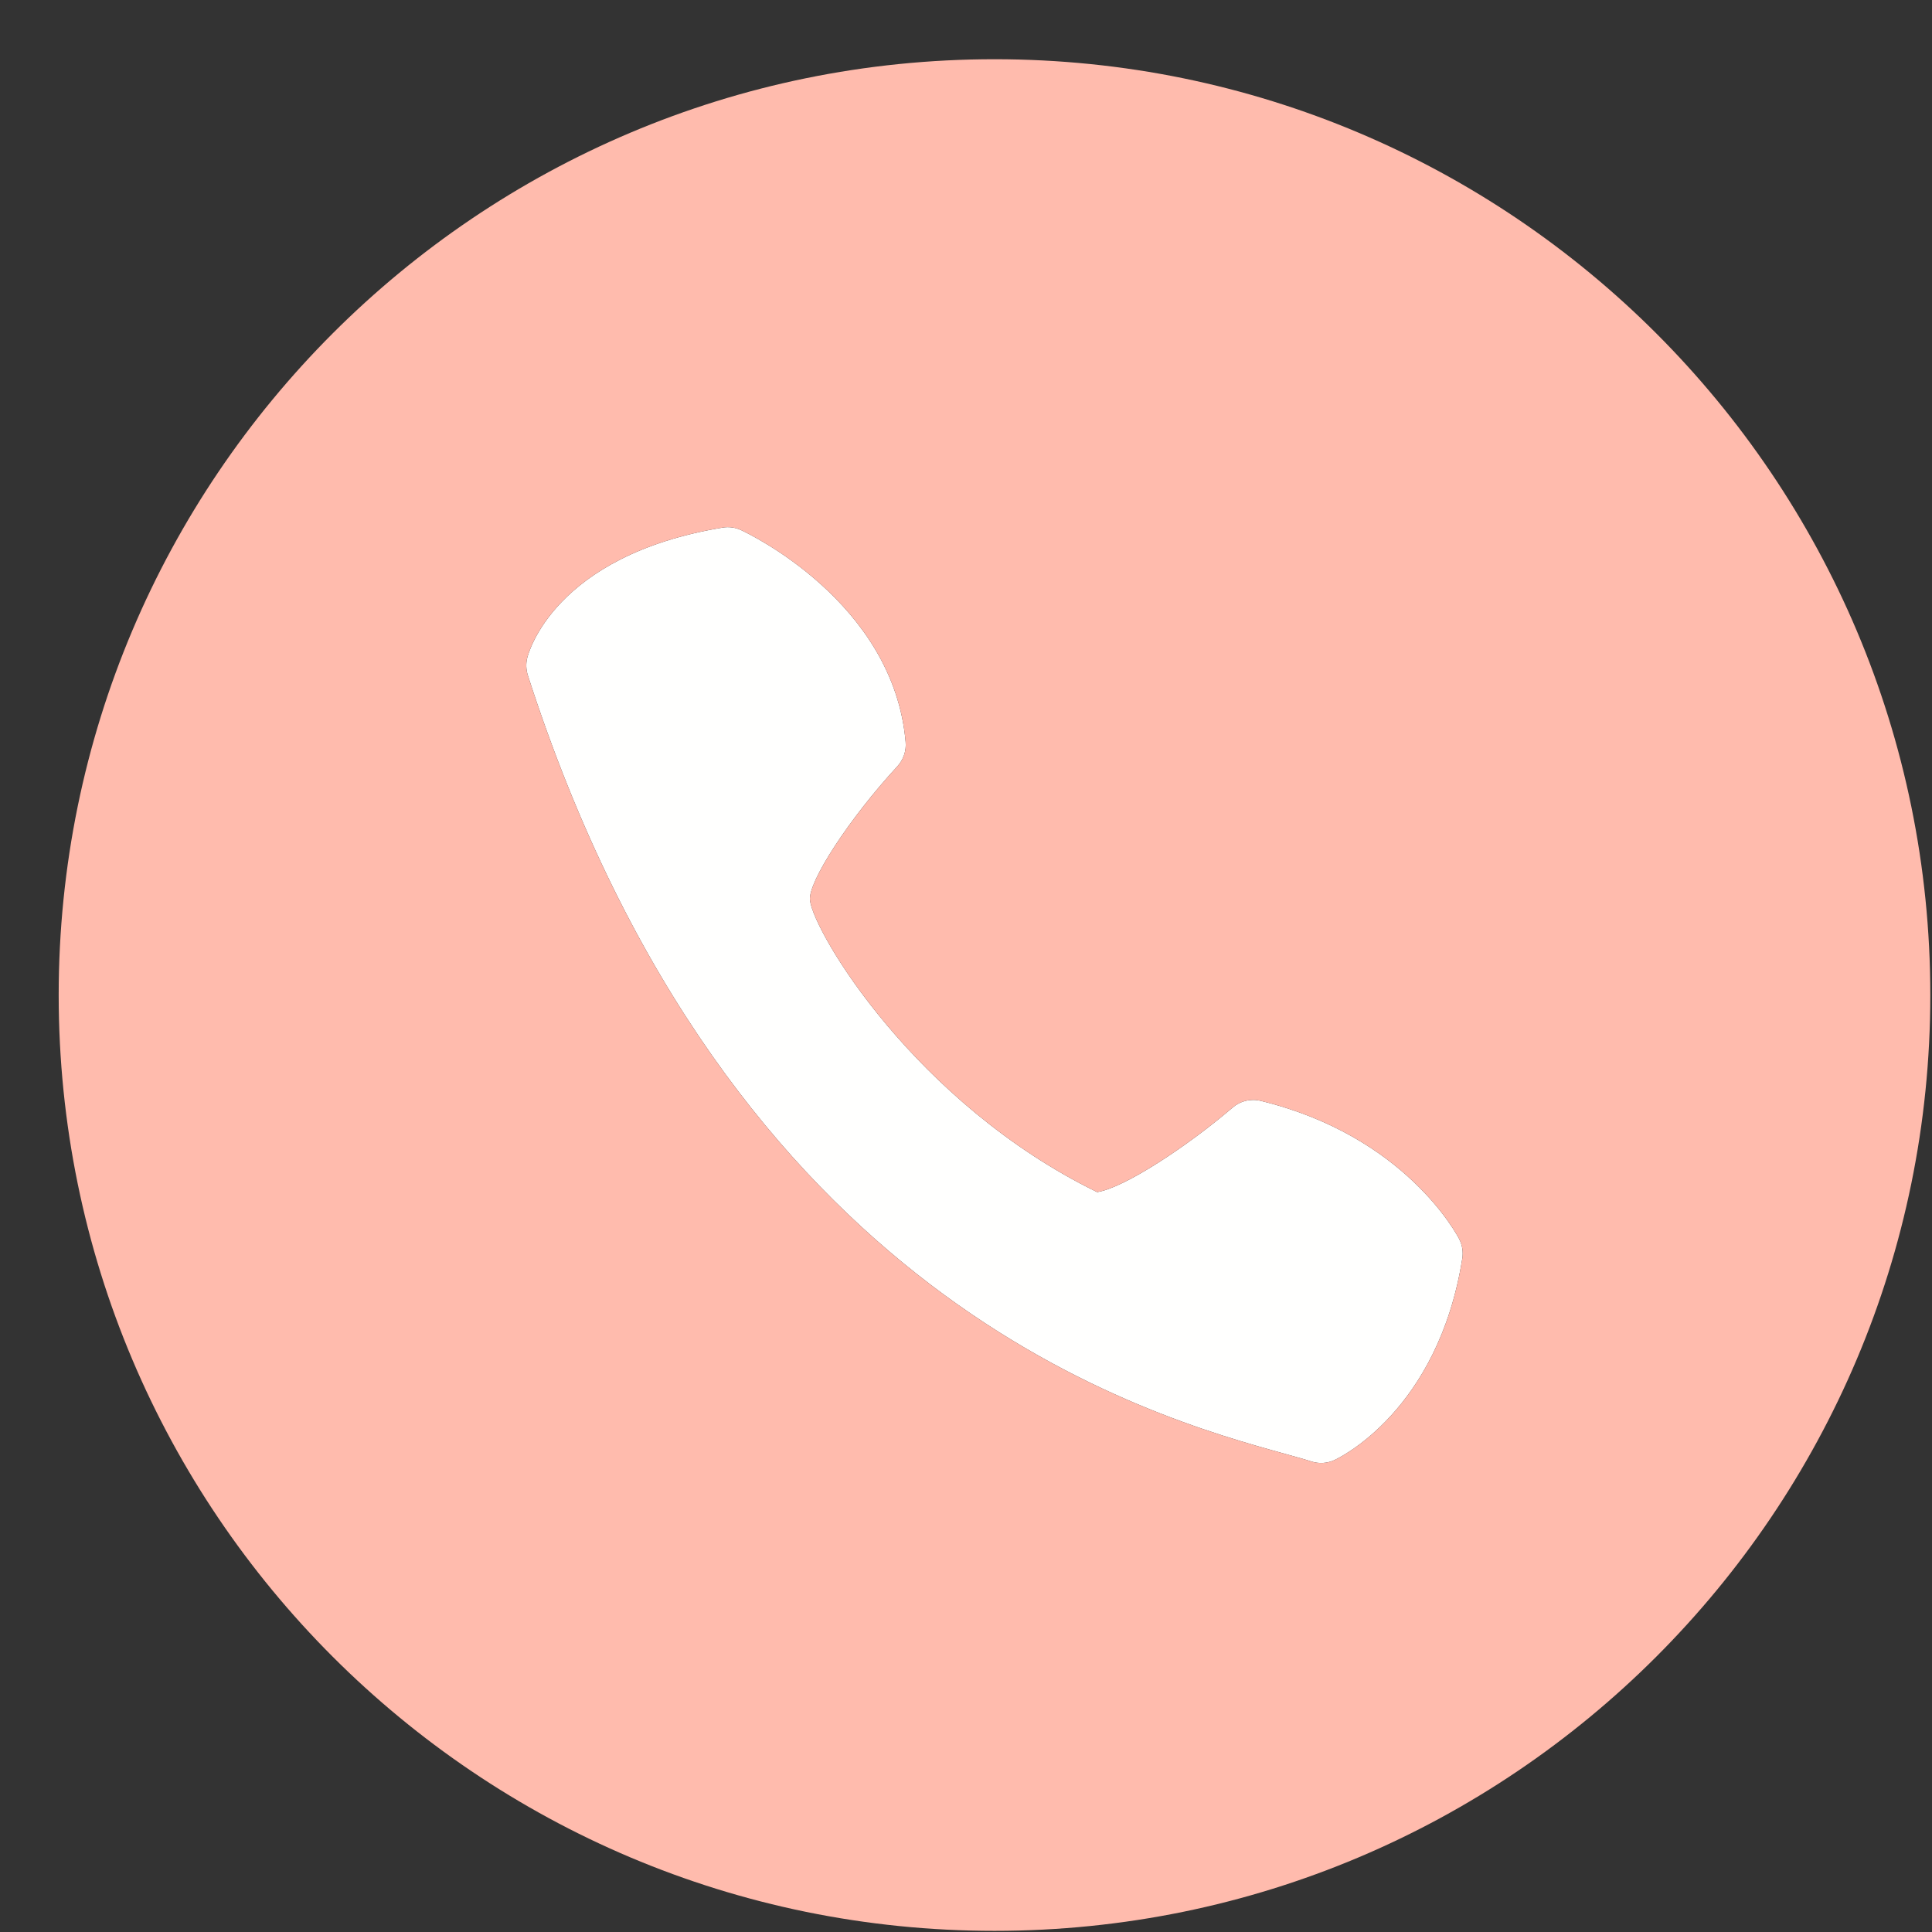
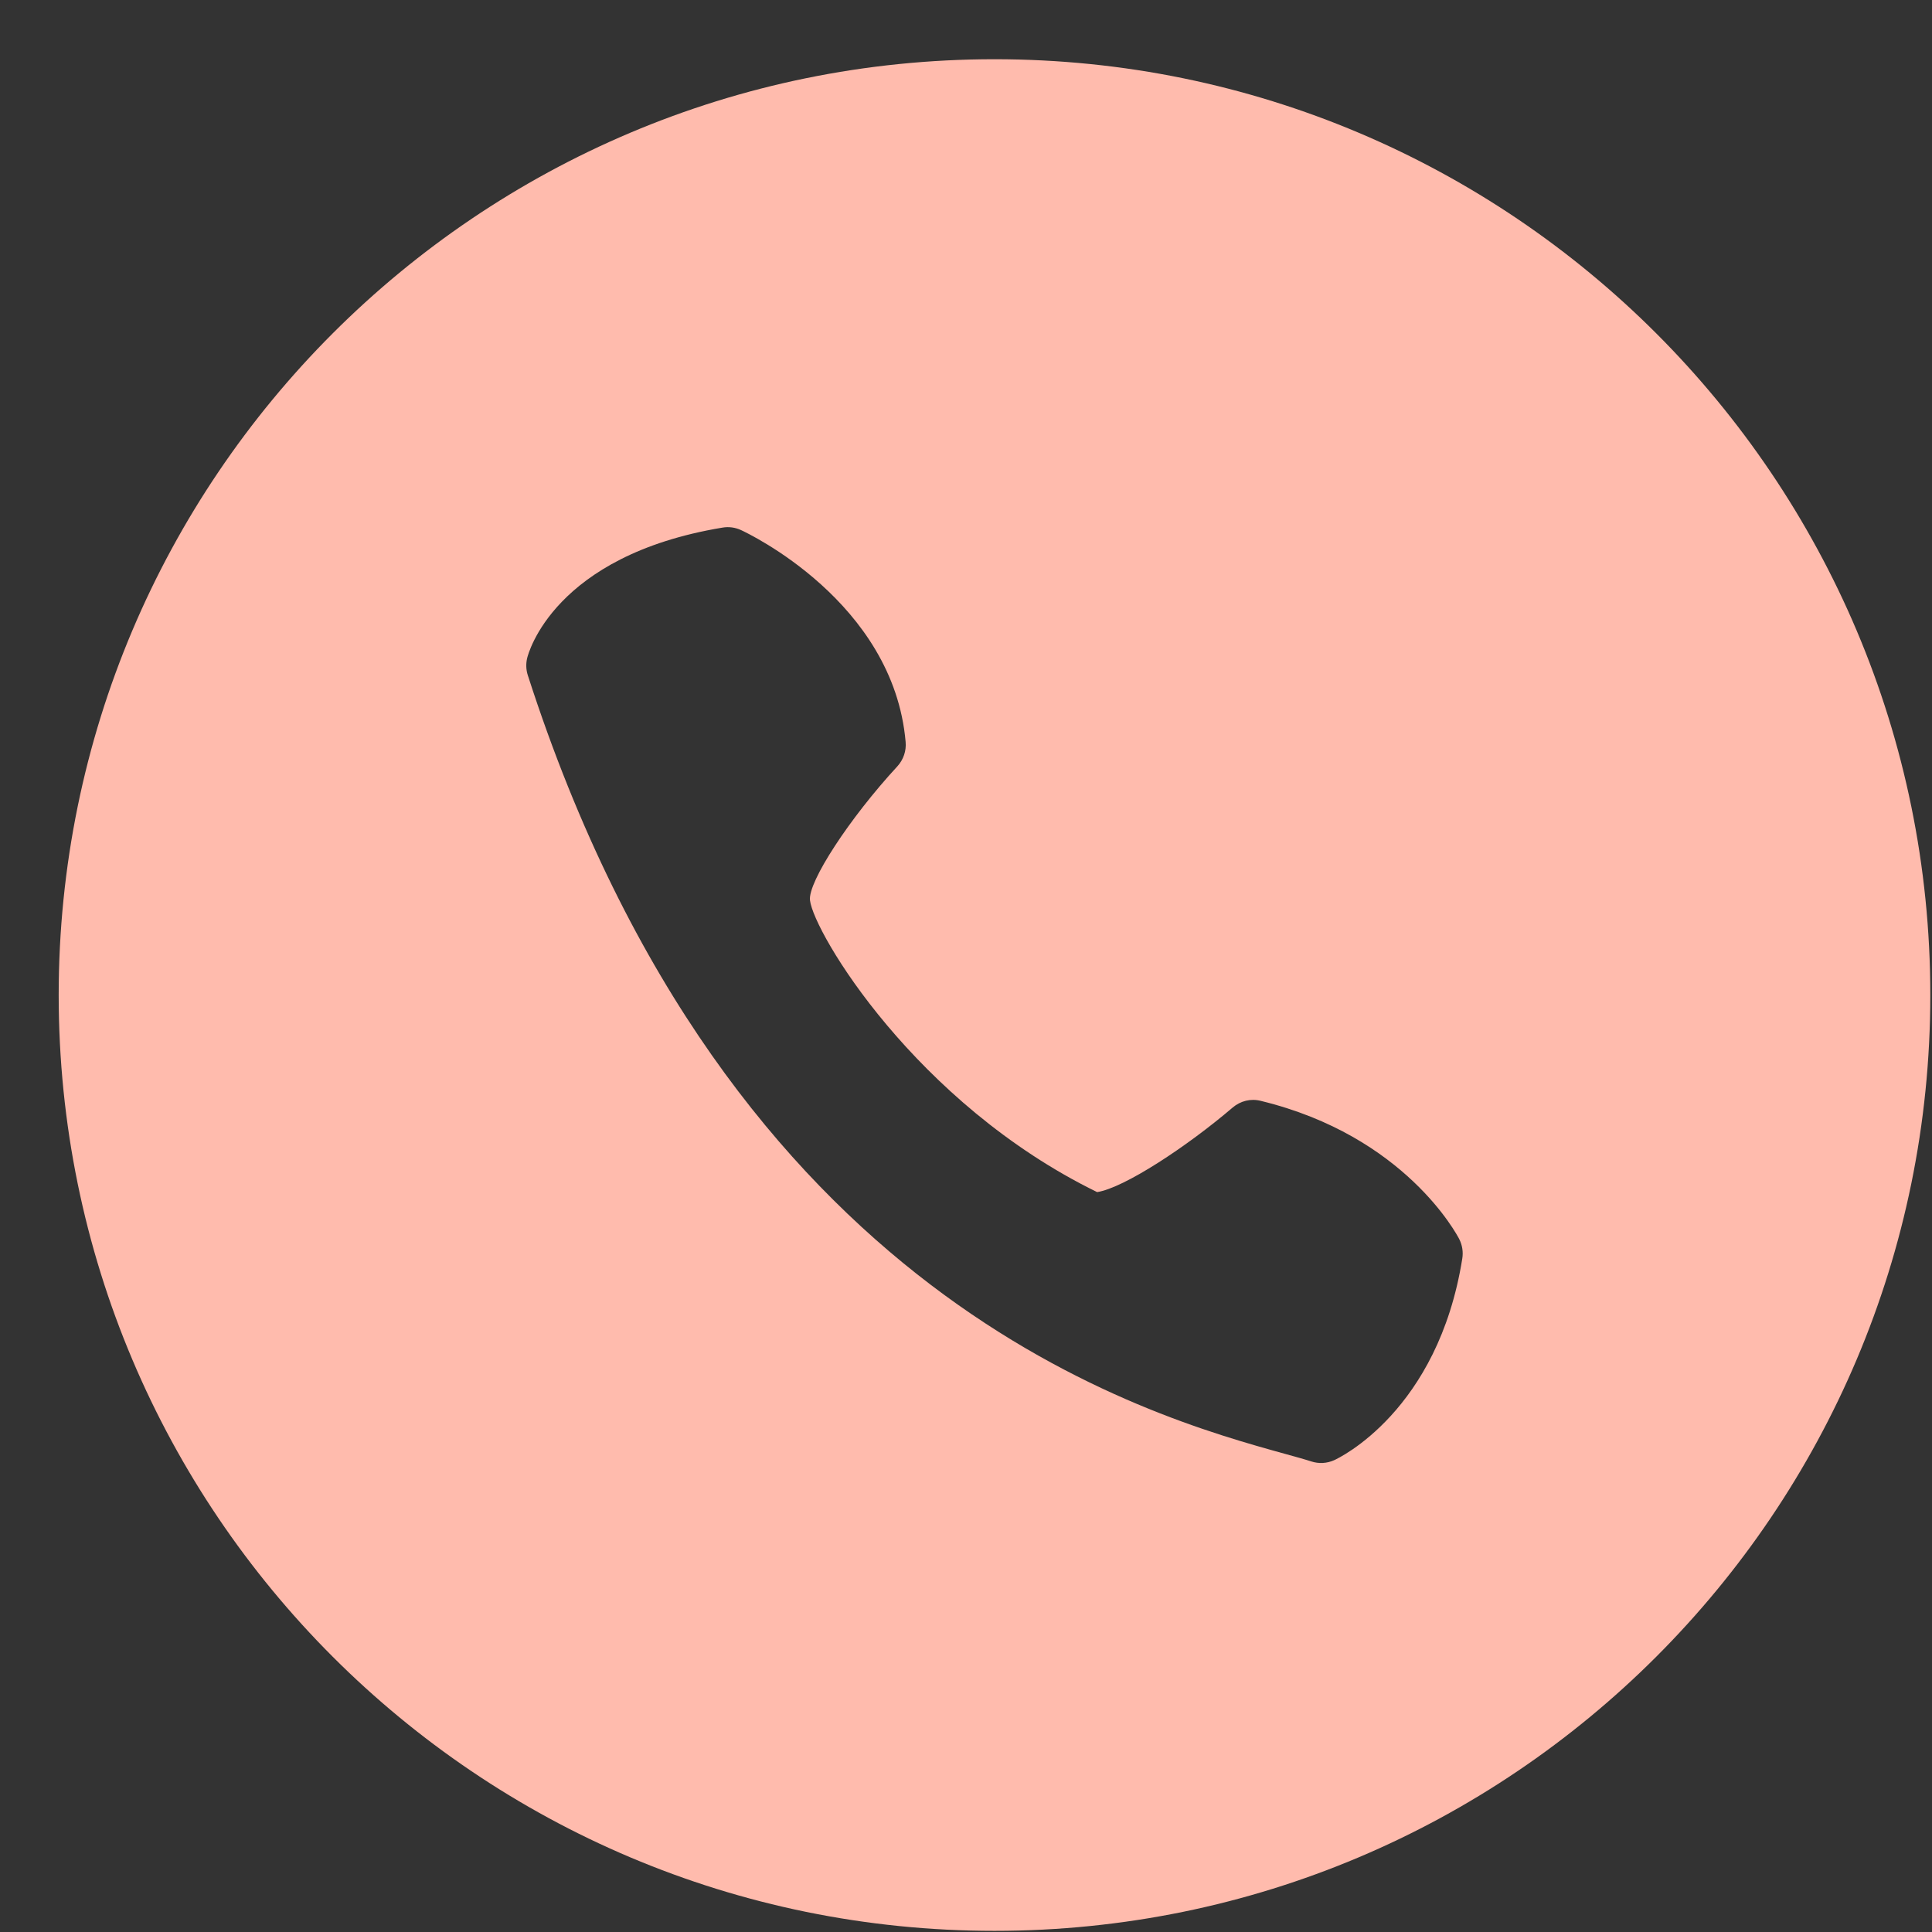
<svg xmlns="http://www.w3.org/2000/svg" width="32" height="32" viewBox="0 0 32 32" fill="none">
  <rect x="0" y="0" width="32" height="32" fill="#333333" stroke="none" />
  <mask id="mask0_717_19" style="mask-type:luminance" maskUnits="userSpaceOnUse" x="1" y="1" width="31" height="31">
-     <path d="M1.001 31.981V1.001H31.972V31.981H1.001Z" fill="#FFFFFE" />
-   </mask>
+     </mask>
  <g mask="url(#mask0_717_19)">
-     <path fill-rule="evenodd" clip-rule="evenodd" d="M20.883 18.234C20.802 18.213 20.717 18.213 20.636 18.232C20.555 18.251 20.479 18.29 20.416 18.345C19.662 18.989 18.622 19.675 18.172 19.745C15.161 18.273 13.479 15.448 13.416 14.912C13.379 14.611 14.069 13.553 14.863 12.693C14.963 12.584 15.014 12.436 15 12.288C14.798 9.966 12.376 8.827 12.274 8.78C12.178 8.735 12.07 8.721 11.966 8.739C9.169 9.203 8.748 10.831 8.732 10.898C8.709 10.993 8.713 11.092 8.742 11.184C12.078 21.533 19.01 23.451 21.289 24.082C21.465 24.131 21.609 24.17 21.719 24.206C21.845 24.247 21.981 24.239 22.101 24.184C22.171 24.152 23.817 23.376 24.22 20.846C24.238 20.736 24.22 20.622 24.169 20.522C24.133 20.453 23.272 18.814 20.883 18.234Z" fill="#FFFFFE" />
-   </g>
+     </g>
  <path fill-rule="evenodd" clip-rule="evenodd" d="M24.22 20.846C23.817 23.376 22.171 24.152 22.101 24.184C21.981 24.239 21.845 24.247 21.719 24.206C21.609 24.17 21.465 24.131 21.289 24.082C19.01 23.451 12.078 21.533 8.742 11.184C8.712 11.091 8.709 10.992 8.732 10.898C8.748 10.831 9.169 9.203 11.966 8.739C12.07 8.721 12.177 8.735 12.274 8.78C12.376 8.827 14.798 9.966 15 12.288C15.014 12.436 14.963 12.584 14.863 12.693C14.069 13.553 13.379 14.611 13.416 14.912C13.479 15.448 15.161 18.273 18.172 19.745C18.621 19.675 19.662 18.989 20.416 18.345C20.545 18.235 20.716 18.191 20.883 18.234C23.272 18.814 24.133 20.453 24.169 20.522C24.22 20.622 24.238 20.736 24.22 20.846ZM16.472 0.981C7.911 0.981 0.972 7.921 0.972 16.481C0.972 25.042 7.911 31.981 16.472 31.981C25.032 31.981 31.972 25.042 31.972 16.481C31.972 7.921 25.032 0.981 16.472 0.981Z" fill="#FFBBAD" />
</svg>